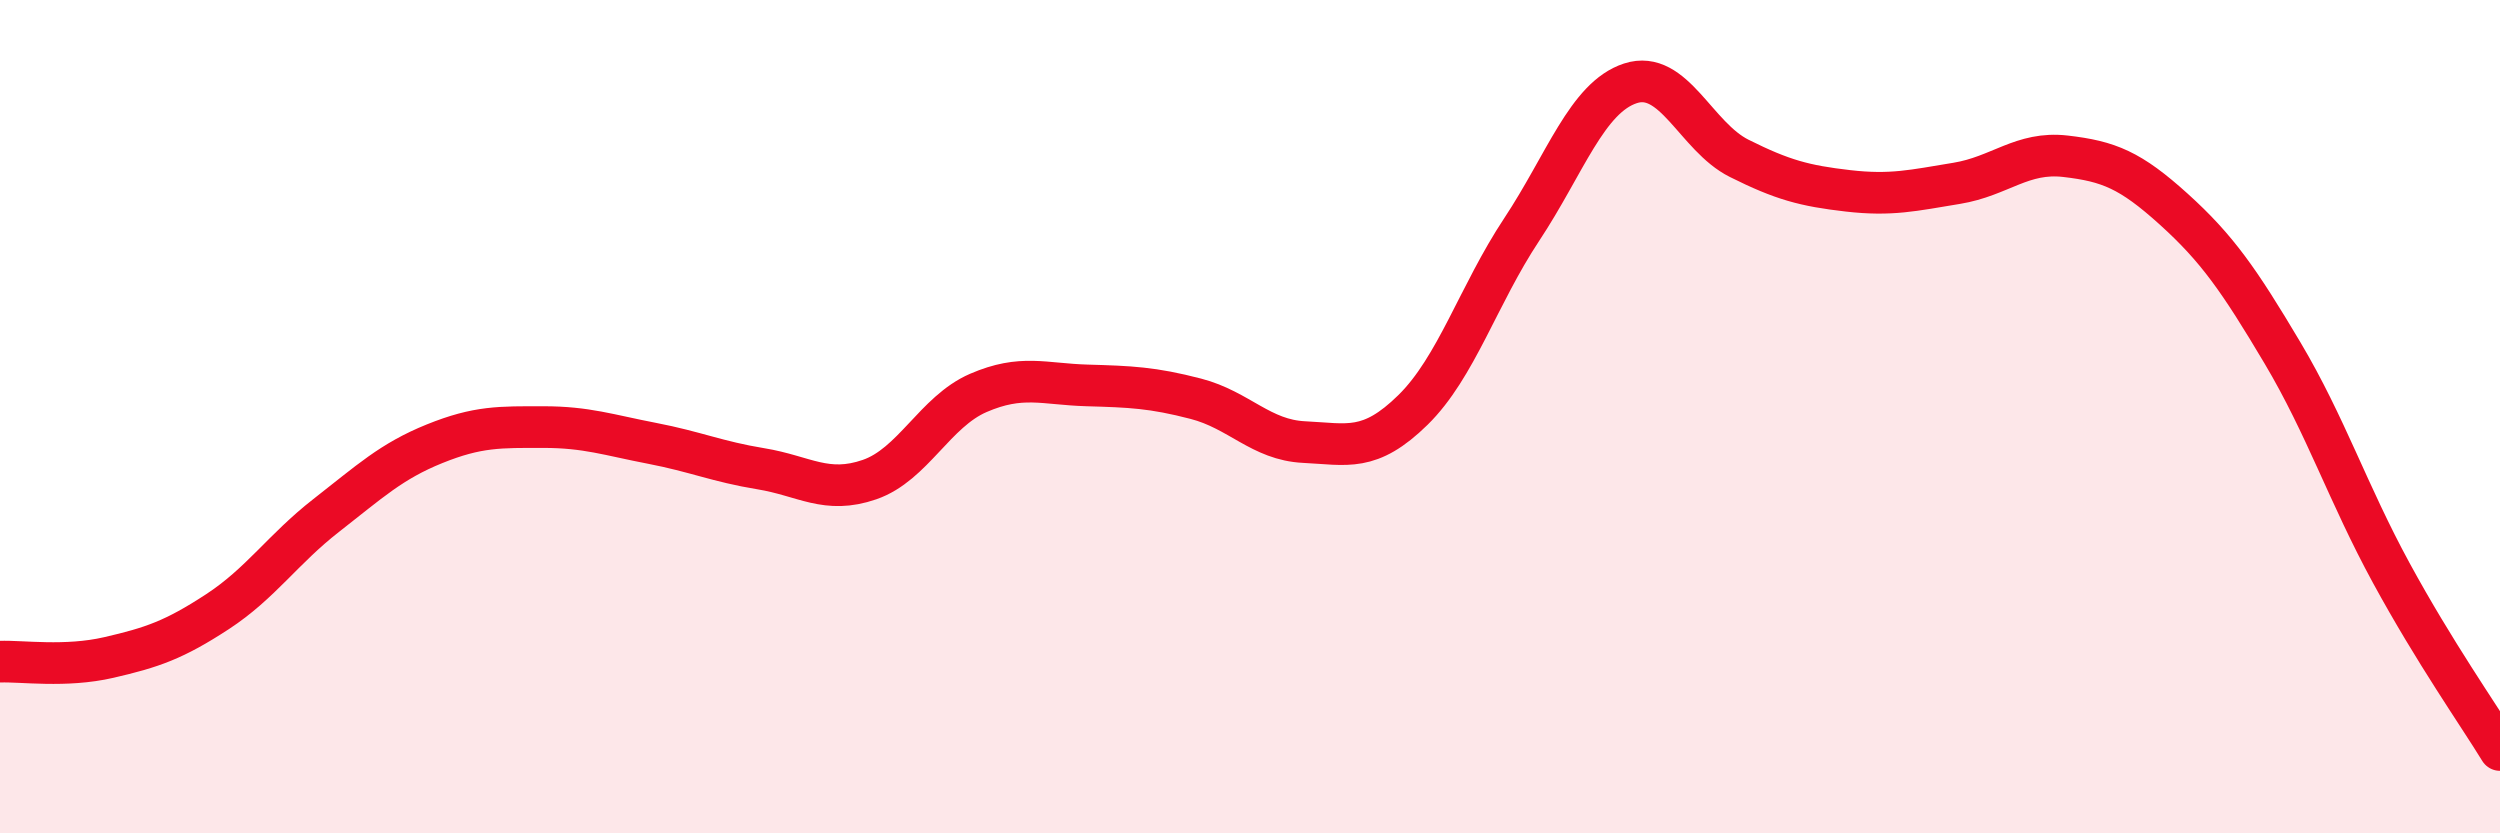
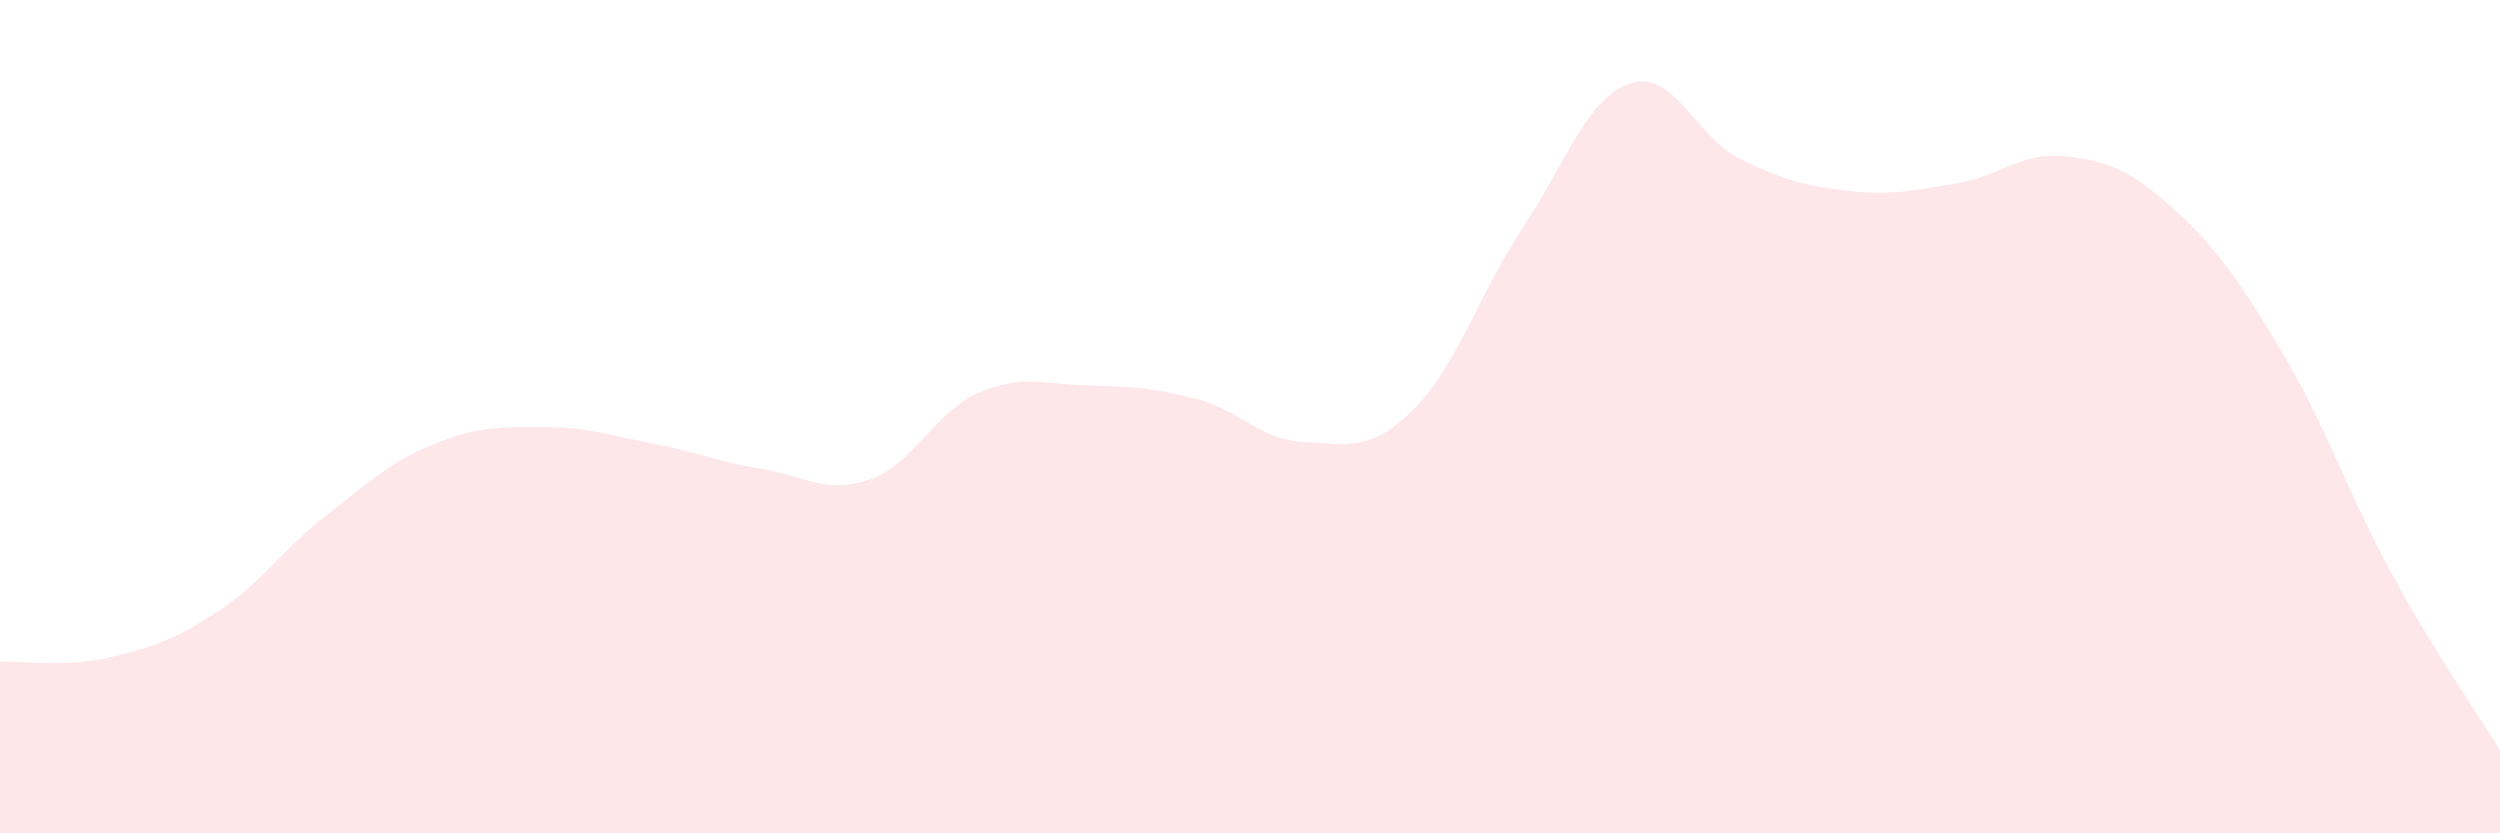
<svg xmlns="http://www.w3.org/2000/svg" width="60" height="20" viewBox="0 0 60 20">
  <path d="M 0,15.88 C 0.52,15.86 1.57,16.02 2.61,15.78 C 3.65,15.54 4.18,15.36 5.22,14.68 C 6.26,14 6.79,13.18 7.83,12.37 C 8.87,11.56 9.39,11.07 10.43,10.65 C 11.47,10.23 12,10.25 13.04,10.25 C 14.08,10.25 14.61,10.44 15.65,10.64 C 16.69,10.84 17.22,11.08 18.26,11.25 C 19.3,11.42 19.83,11.87 20.87,11.51 C 21.91,11.15 22.44,9.88 23.48,9.43 C 24.52,8.98 25.05,9.22 26.09,9.25 C 27.13,9.28 27.66,9.3 28.7,9.57 C 29.74,9.84 30.26,10.56 31.3,10.61 C 32.34,10.66 32.87,10.86 33.91,9.84 C 34.95,8.82 35.48,7.08 36.52,5.51 C 37.56,3.94 38.09,2.34 39.13,2 C 40.17,1.66 40.7,3.28 41.74,3.8 C 42.78,4.32 43.31,4.46 44.35,4.58 C 45.39,4.7 45.92,4.57 46.96,4.4 C 48,4.23 48.53,3.63 49.57,3.75 C 50.61,3.87 51.13,4.08 52.17,5.02 C 53.21,5.96 53.74,6.72 54.78,8.47 C 55.82,10.22 56.35,11.84 57.39,13.75 C 58.43,15.66 59.48,17.15 60,18L60 20L0 20Z" fill="#EB0A25" opacity="0.1" stroke-linecap="round" stroke-linejoin="round" />
-   <path d="M 0,15.88 C 0.52,15.86 1.57,16.02 2.61,15.78 C 3.65,15.54 4.18,15.36 5.22,14.68 C 6.26,14 6.79,13.18 7.83,12.37 C 8.87,11.56 9.39,11.07 10.43,10.65 C 11.47,10.23 12,10.25 13.04,10.25 C 14.08,10.25 14.61,10.44 15.65,10.64 C 16.69,10.84 17.22,11.08 18.26,11.25 C 19.3,11.42 19.83,11.87 20.87,11.51 C 21.91,11.15 22.44,9.88 23.48,9.43 C 24.52,8.98 25.05,9.22 26.09,9.25 C 27.13,9.28 27.66,9.3 28.7,9.57 C 29.74,9.84 30.26,10.56 31.3,10.61 C 32.34,10.66 32.87,10.86 33.91,9.84 C 34.95,8.82 35.48,7.08 36.52,5.51 C 37.56,3.94 38.09,2.34 39.13,2 C 40.17,1.66 40.7,3.28 41.74,3.8 C 42.78,4.32 43.31,4.46 44.35,4.58 C 45.39,4.7 45.92,4.57 46.96,4.4 C 48,4.23 48.53,3.63 49.57,3.75 C 50.61,3.87 51.13,4.08 52.17,5.02 C 53.21,5.96 53.74,6.72 54.78,8.47 C 55.82,10.22 56.35,11.84 57.39,13.75 C 58.43,15.66 59.48,17.15 60,18" stroke="#EB0A25" stroke-width="1" fill="none" stroke-linecap="round" stroke-linejoin="round" />
</svg>